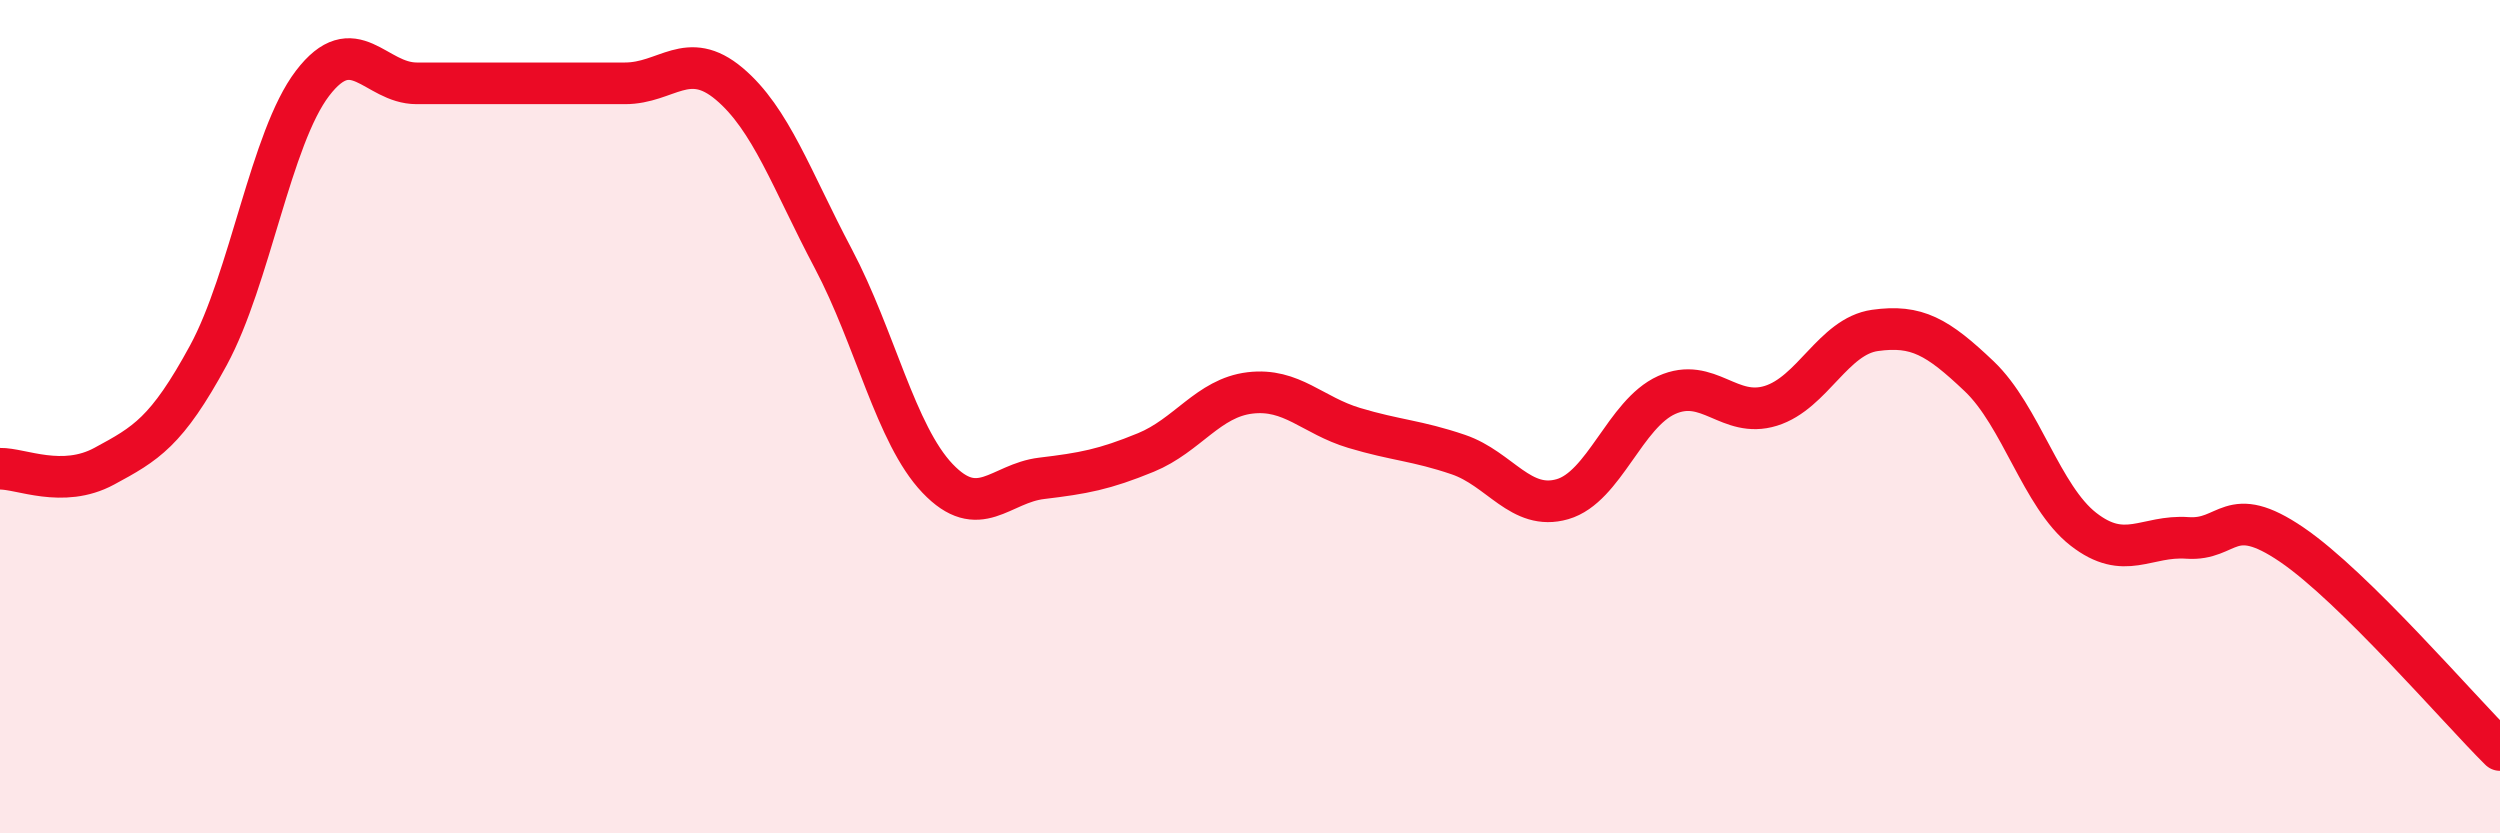
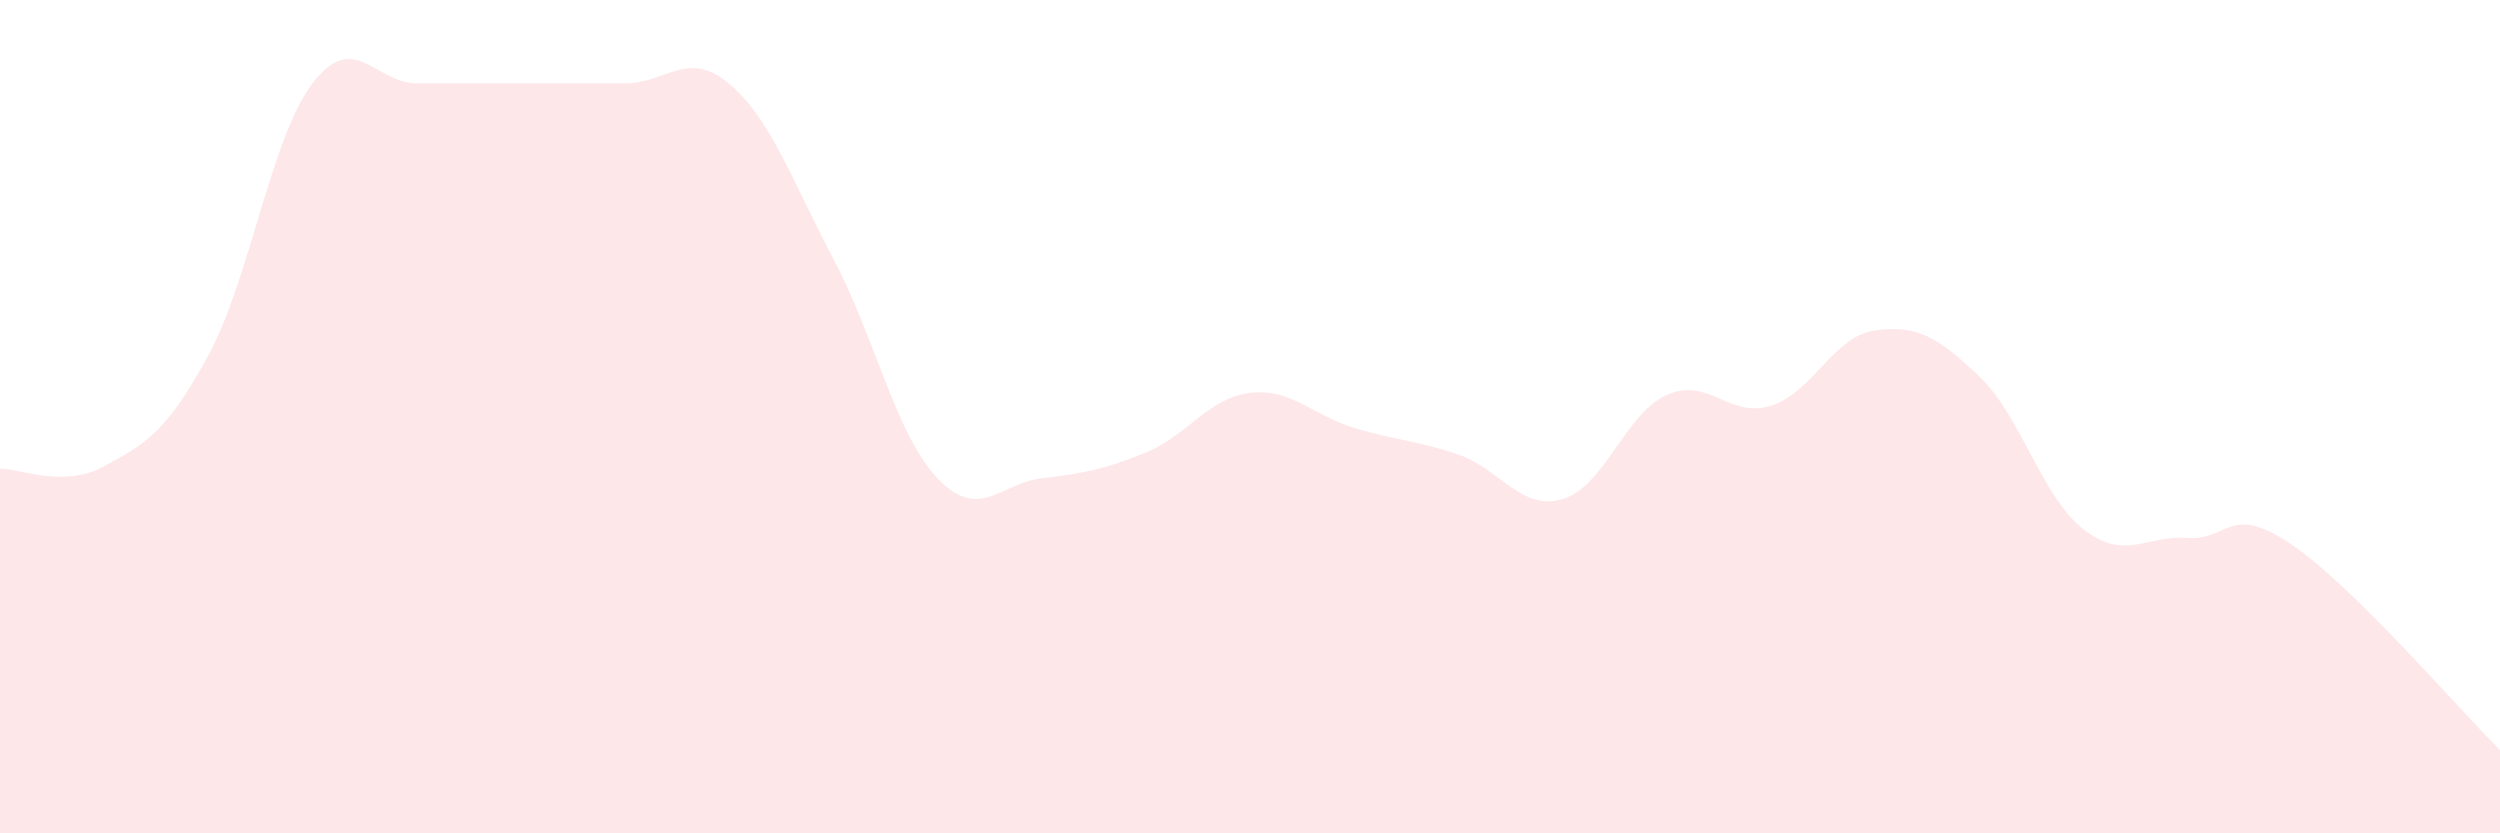
<svg xmlns="http://www.w3.org/2000/svg" width="60" height="20" viewBox="0 0 60 20">
  <path d="M 0,11.25 C 0.5,11.24 1.5,11.73 2.5,11.19 C 3.5,10.65 4,10.37 5,8.53 C 6,6.69 6.5,3.31 7.5,2 C 8.5,0.69 9,2 10,2 C 11,2 11.5,2 12.5,2 C 13.5,2 14,2 15,2 C 16,2 16.5,1.17 17.5,2.01 C 18.5,2.85 19,4.32 20,6.21 C 21,8.1 21.5,10.43 22.5,11.48 C 23.5,12.53 24,11.6 25,11.48 C 26,11.36 26.5,11.27 27.5,10.86 C 28.5,10.45 29,9.55 30,9.43 C 31,9.31 31.5,9.97 32.5,10.27 C 33.5,10.57 34,10.57 35,10.91 C 36,11.25 36.5,12.27 37.5,11.98 C 38.5,11.69 39,9.93 40,9.48 C 41,9.03 41.5,10.05 42.5,9.74 C 43.5,9.43 44,8.07 45,7.93 C 46,7.79 46.5,8.08 47.5,9.03 C 48.5,9.98 49,11.92 50,12.7 C 51,13.48 51.5,12.84 52.5,12.91 C 53.5,12.98 53.5,12.05 55,13.07 C 56.5,14.09 59,17.01 60,18L60 20L0 20Z" fill="#EB0A25" opacity="0.1" stroke-linecap="round" stroke-linejoin="round" />
-   <path d="M 0,11.25 C 0.5,11.24 1.5,11.73 2.5,11.19 C 3.5,10.65 4,10.37 5,8.53 C 6,6.69 6.5,3.31 7.5,2 C 8.5,0.69 9,2 10,2 C 11,2 11.5,2 12.5,2 C 13.5,2 14,2 15,2 C 16,2 16.5,1.17 17.5,2.01 C 18.5,2.85 19,4.32 20,6.21 C 21,8.1 21.5,10.43 22.5,11.48 C 23.5,12.53 24,11.6 25,11.48 C 26,11.36 26.5,11.27 27.5,10.86 C 28.5,10.45 29,9.55 30,9.43 C 31,9.31 31.5,9.97 32.5,10.27 C 33.5,10.57 34,10.57 35,10.91 C 36,11.25 36.5,12.27 37.5,11.98 C 38.5,11.69 39,9.93 40,9.48 C 41,9.03 41.5,10.05 42.5,9.74 C 43.5,9.43 44,8.07 45,7.93 C 46,7.79 46.5,8.08 47.5,9.03 C 48.5,9.98 49,11.92 50,12.7 C 51,13.48 51.5,12.84 52.5,12.91 C 53.5,12.98 53.5,12.05 55,13.07 C 56.5,14.09 59,17.01 60,18" stroke="#EB0A25" stroke-width="1" fill="none" stroke-linecap="round" stroke-linejoin="round" />
</svg>